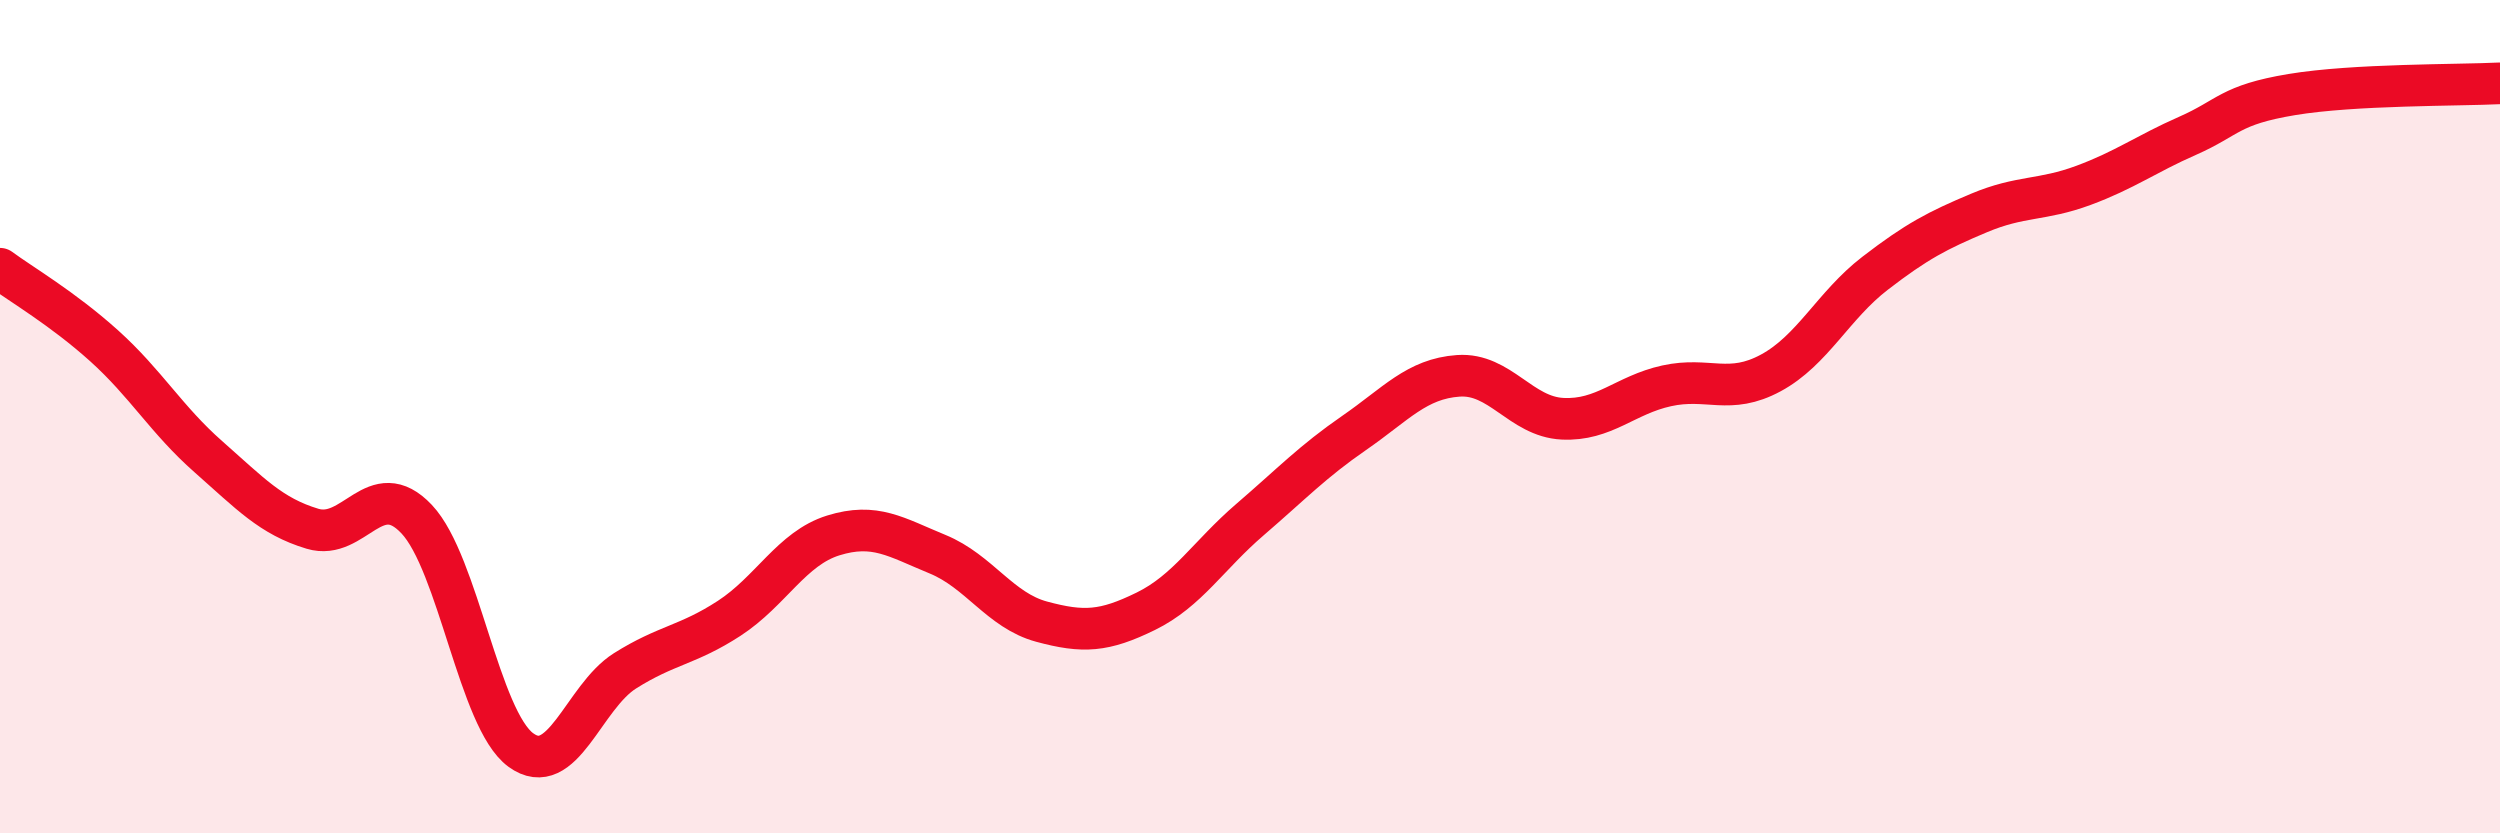
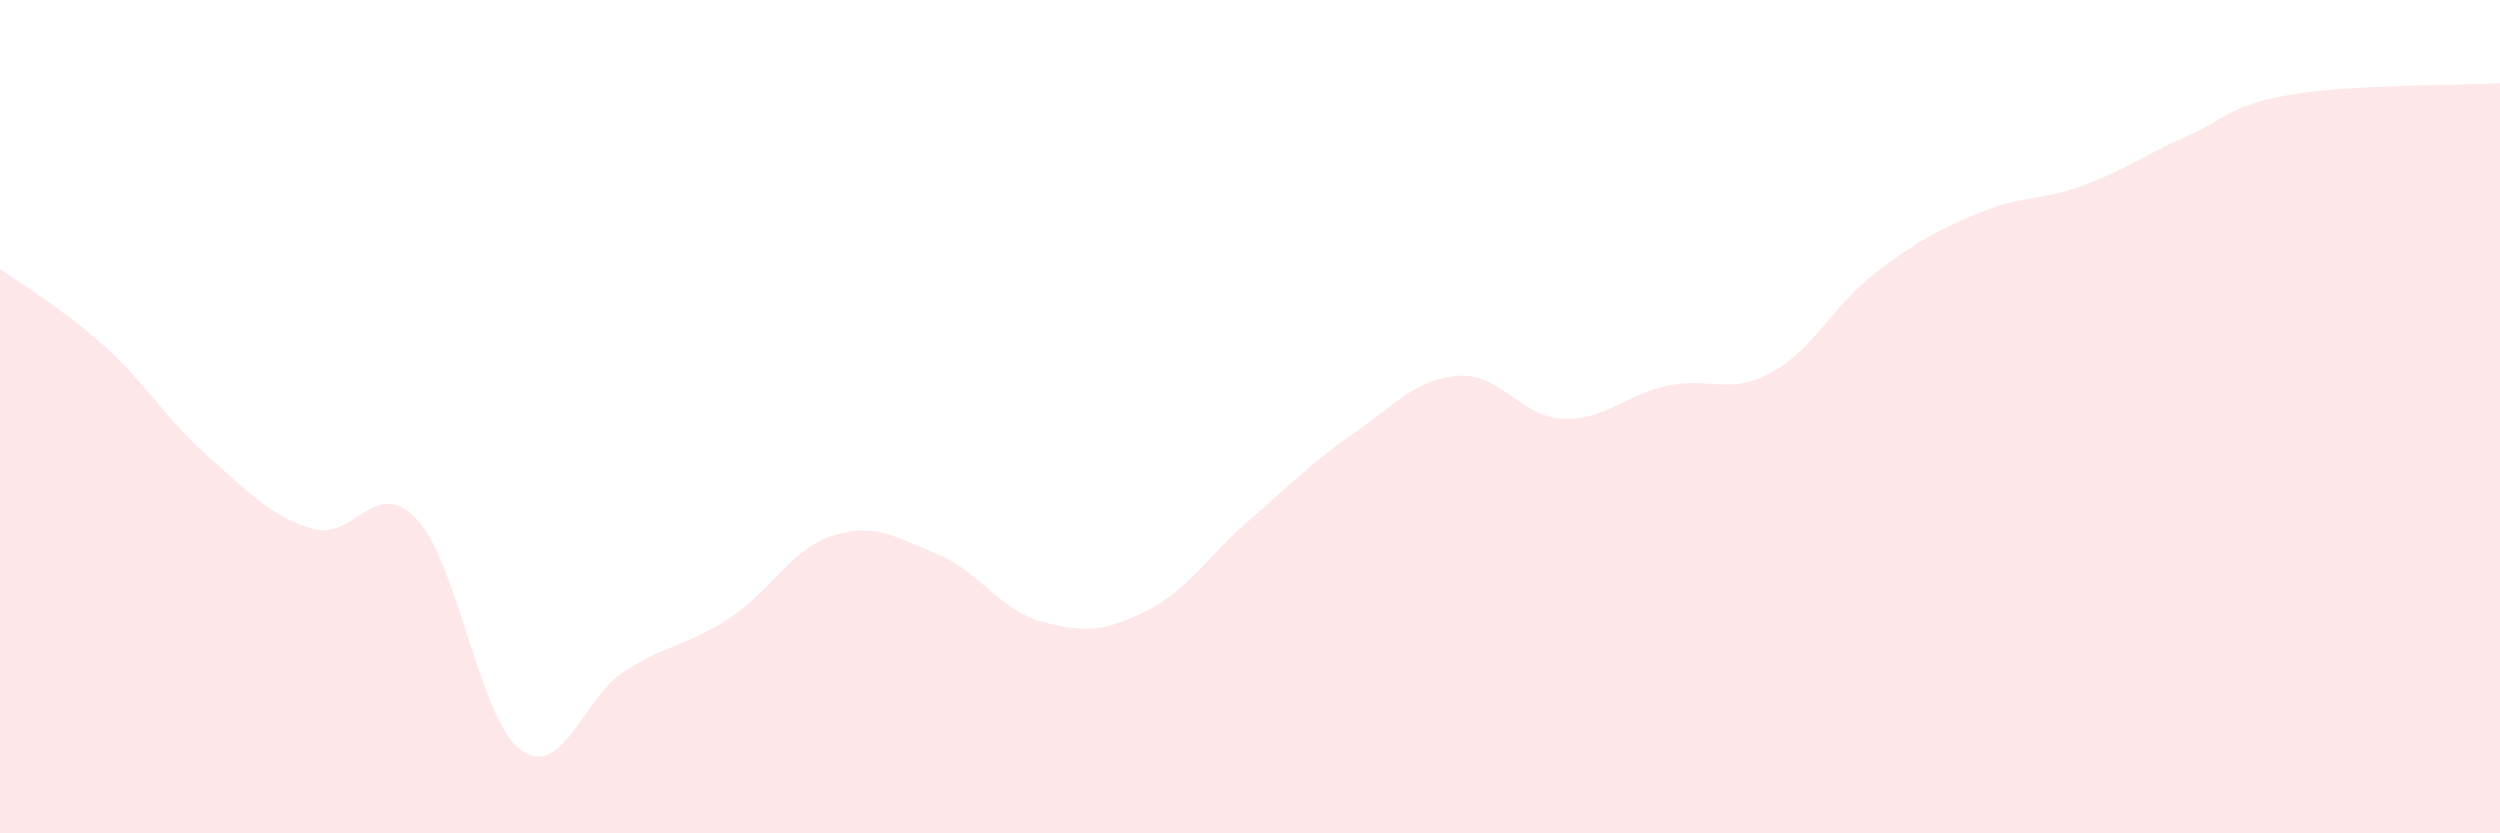
<svg xmlns="http://www.w3.org/2000/svg" width="60" height="20" viewBox="0 0 60 20">
  <path d="M 0,6.45 C 0.5,6.82 1.5,7.4 2.5,8.3 C 3.5,9.2 4,10.08 5,10.96 C 6,11.84 6.5,12.39 7.5,12.69 C 8.5,12.99 9,11.4 10,12.46 C 11,13.52 11.5,17.27 12.5,18 C 13.5,18.73 14,16.73 15,16.1 C 16,15.47 16.5,15.49 17.5,14.84 C 18.5,14.19 19,13.16 20,12.85 C 21,12.54 21.5,12.89 22.5,13.3 C 23.5,13.71 24,14.65 25,14.92 C 26,15.19 26.5,15.16 27.5,14.67 C 28.5,14.18 29,13.33 30,12.47 C 31,11.61 31.5,11.08 32.5,10.39 C 33.5,9.7 34,9.09 35,9.02 C 36,8.95 36.5,10 37.5,10.05 C 38.5,10.1 39,9.48 40,9.26 C 41,9.04 41.5,9.49 42.5,8.95 C 43.5,8.41 44,7.33 45,6.56 C 46,5.79 46.5,5.53 47.5,5.11 C 48.5,4.69 49,4.82 50,4.45 C 51,4.08 51.5,3.7 52.5,3.26 C 53.5,2.82 53.5,2.52 55,2.27 C 56.5,2.02 59,2.05 60,2L60 20L0 20Z" fill="#EB0A25" opacity="0.1" stroke-linecap="round" stroke-linejoin="round" />
-   <path d="M 0,6.45 C 0.5,6.82 1.5,7.4 2.5,8.3 C 3.5,9.2 4,10.08 5,10.96 C 6,11.84 6.5,12.39 7.5,12.69 C 8.5,12.99 9,11.4 10,12.46 C 11,13.52 11.5,17.27 12.5,18 C 13.5,18.73 14,16.73 15,16.1 C 16,15.47 16.5,15.49 17.5,14.84 C 18.5,14.19 19,13.16 20,12.85 C 21,12.54 21.5,12.89 22.5,13.3 C 23.5,13.71 24,14.65 25,14.92 C 26,15.19 26.5,15.16 27.5,14.67 C 28.5,14.18 29,13.33 30,12.47 C 31,11.61 31.5,11.08 32.5,10.39 C 33.5,9.7 34,9.09 35,9.02 C 36,8.95 36.5,10 37.5,10.05 C 38.5,10.1 39,9.48 40,9.26 C 41,9.04 41.5,9.49 42.5,8.95 C 43.5,8.41 44,7.33 45,6.56 C 46,5.79 46.5,5.53 47.5,5.11 C 48.5,4.69 49,4.82 50,4.45 C 51,4.08 51.5,3.7 52.5,3.26 C 53.5,2.82 53.5,2.52 55,2.27 C 56.5,2.02 59,2.05 60,2" stroke="#EB0A25" stroke-width="1" fill="none" stroke-linecap="round" stroke-linejoin="round" />
</svg>